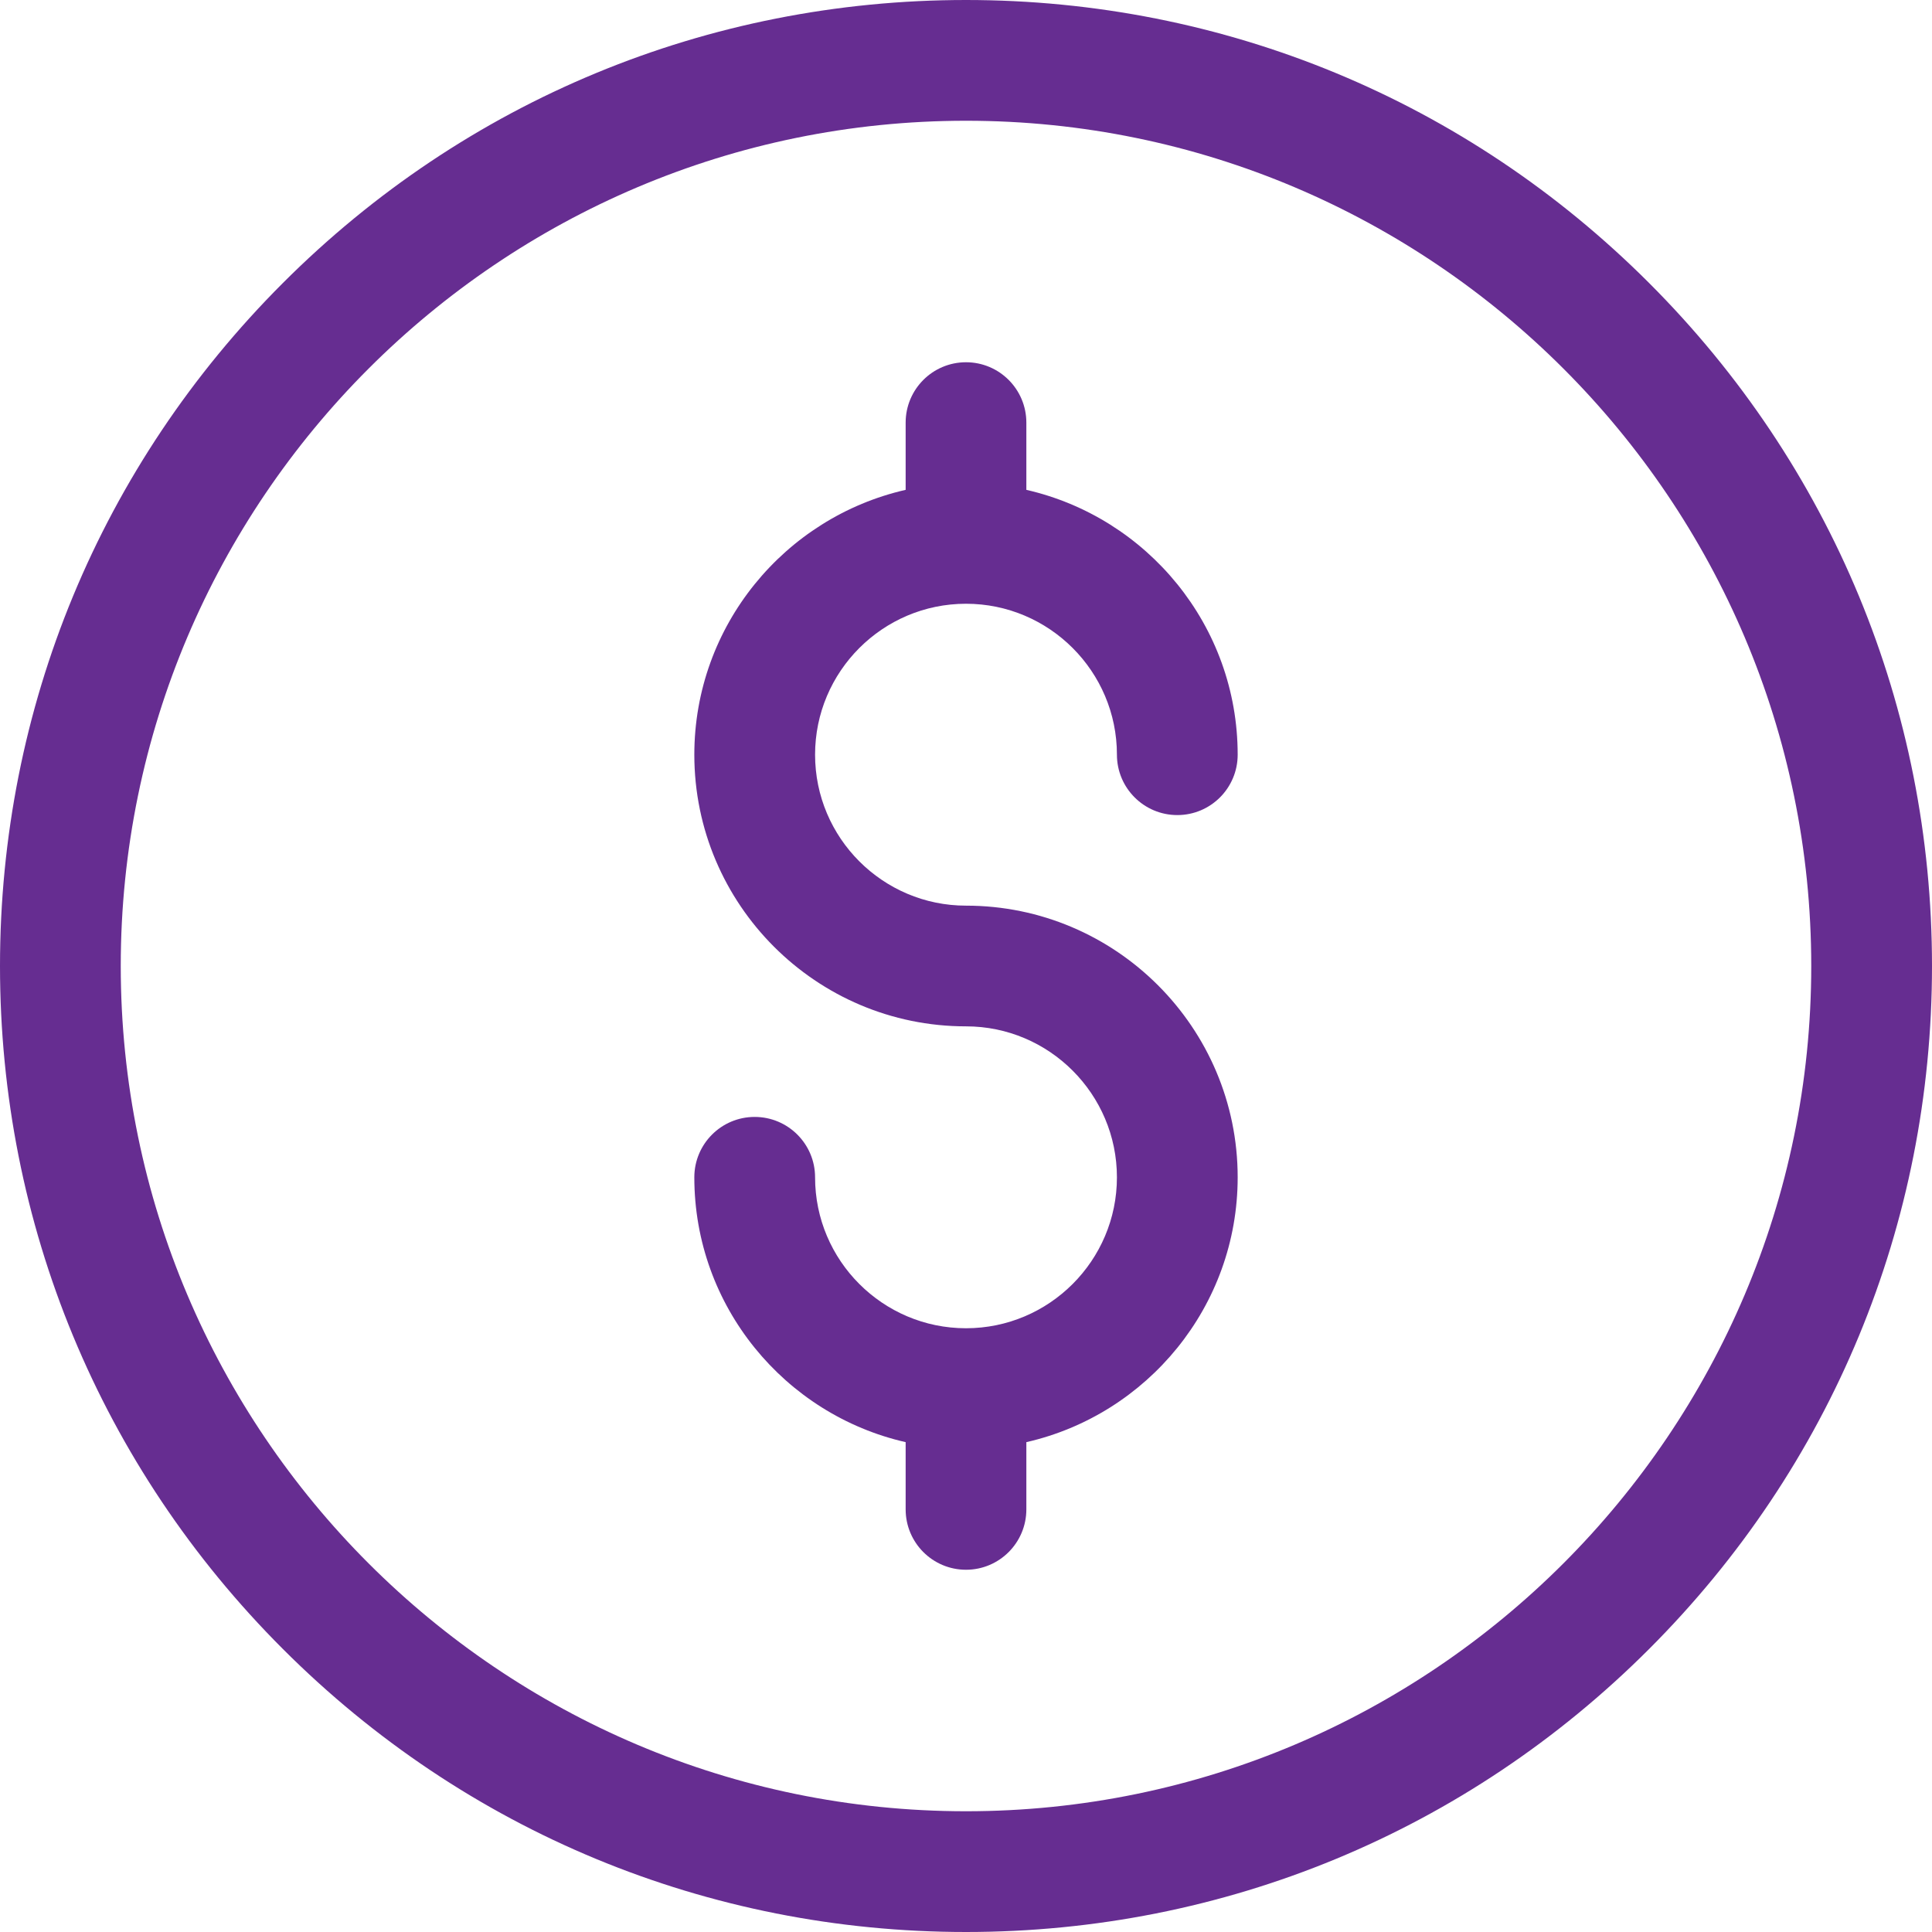
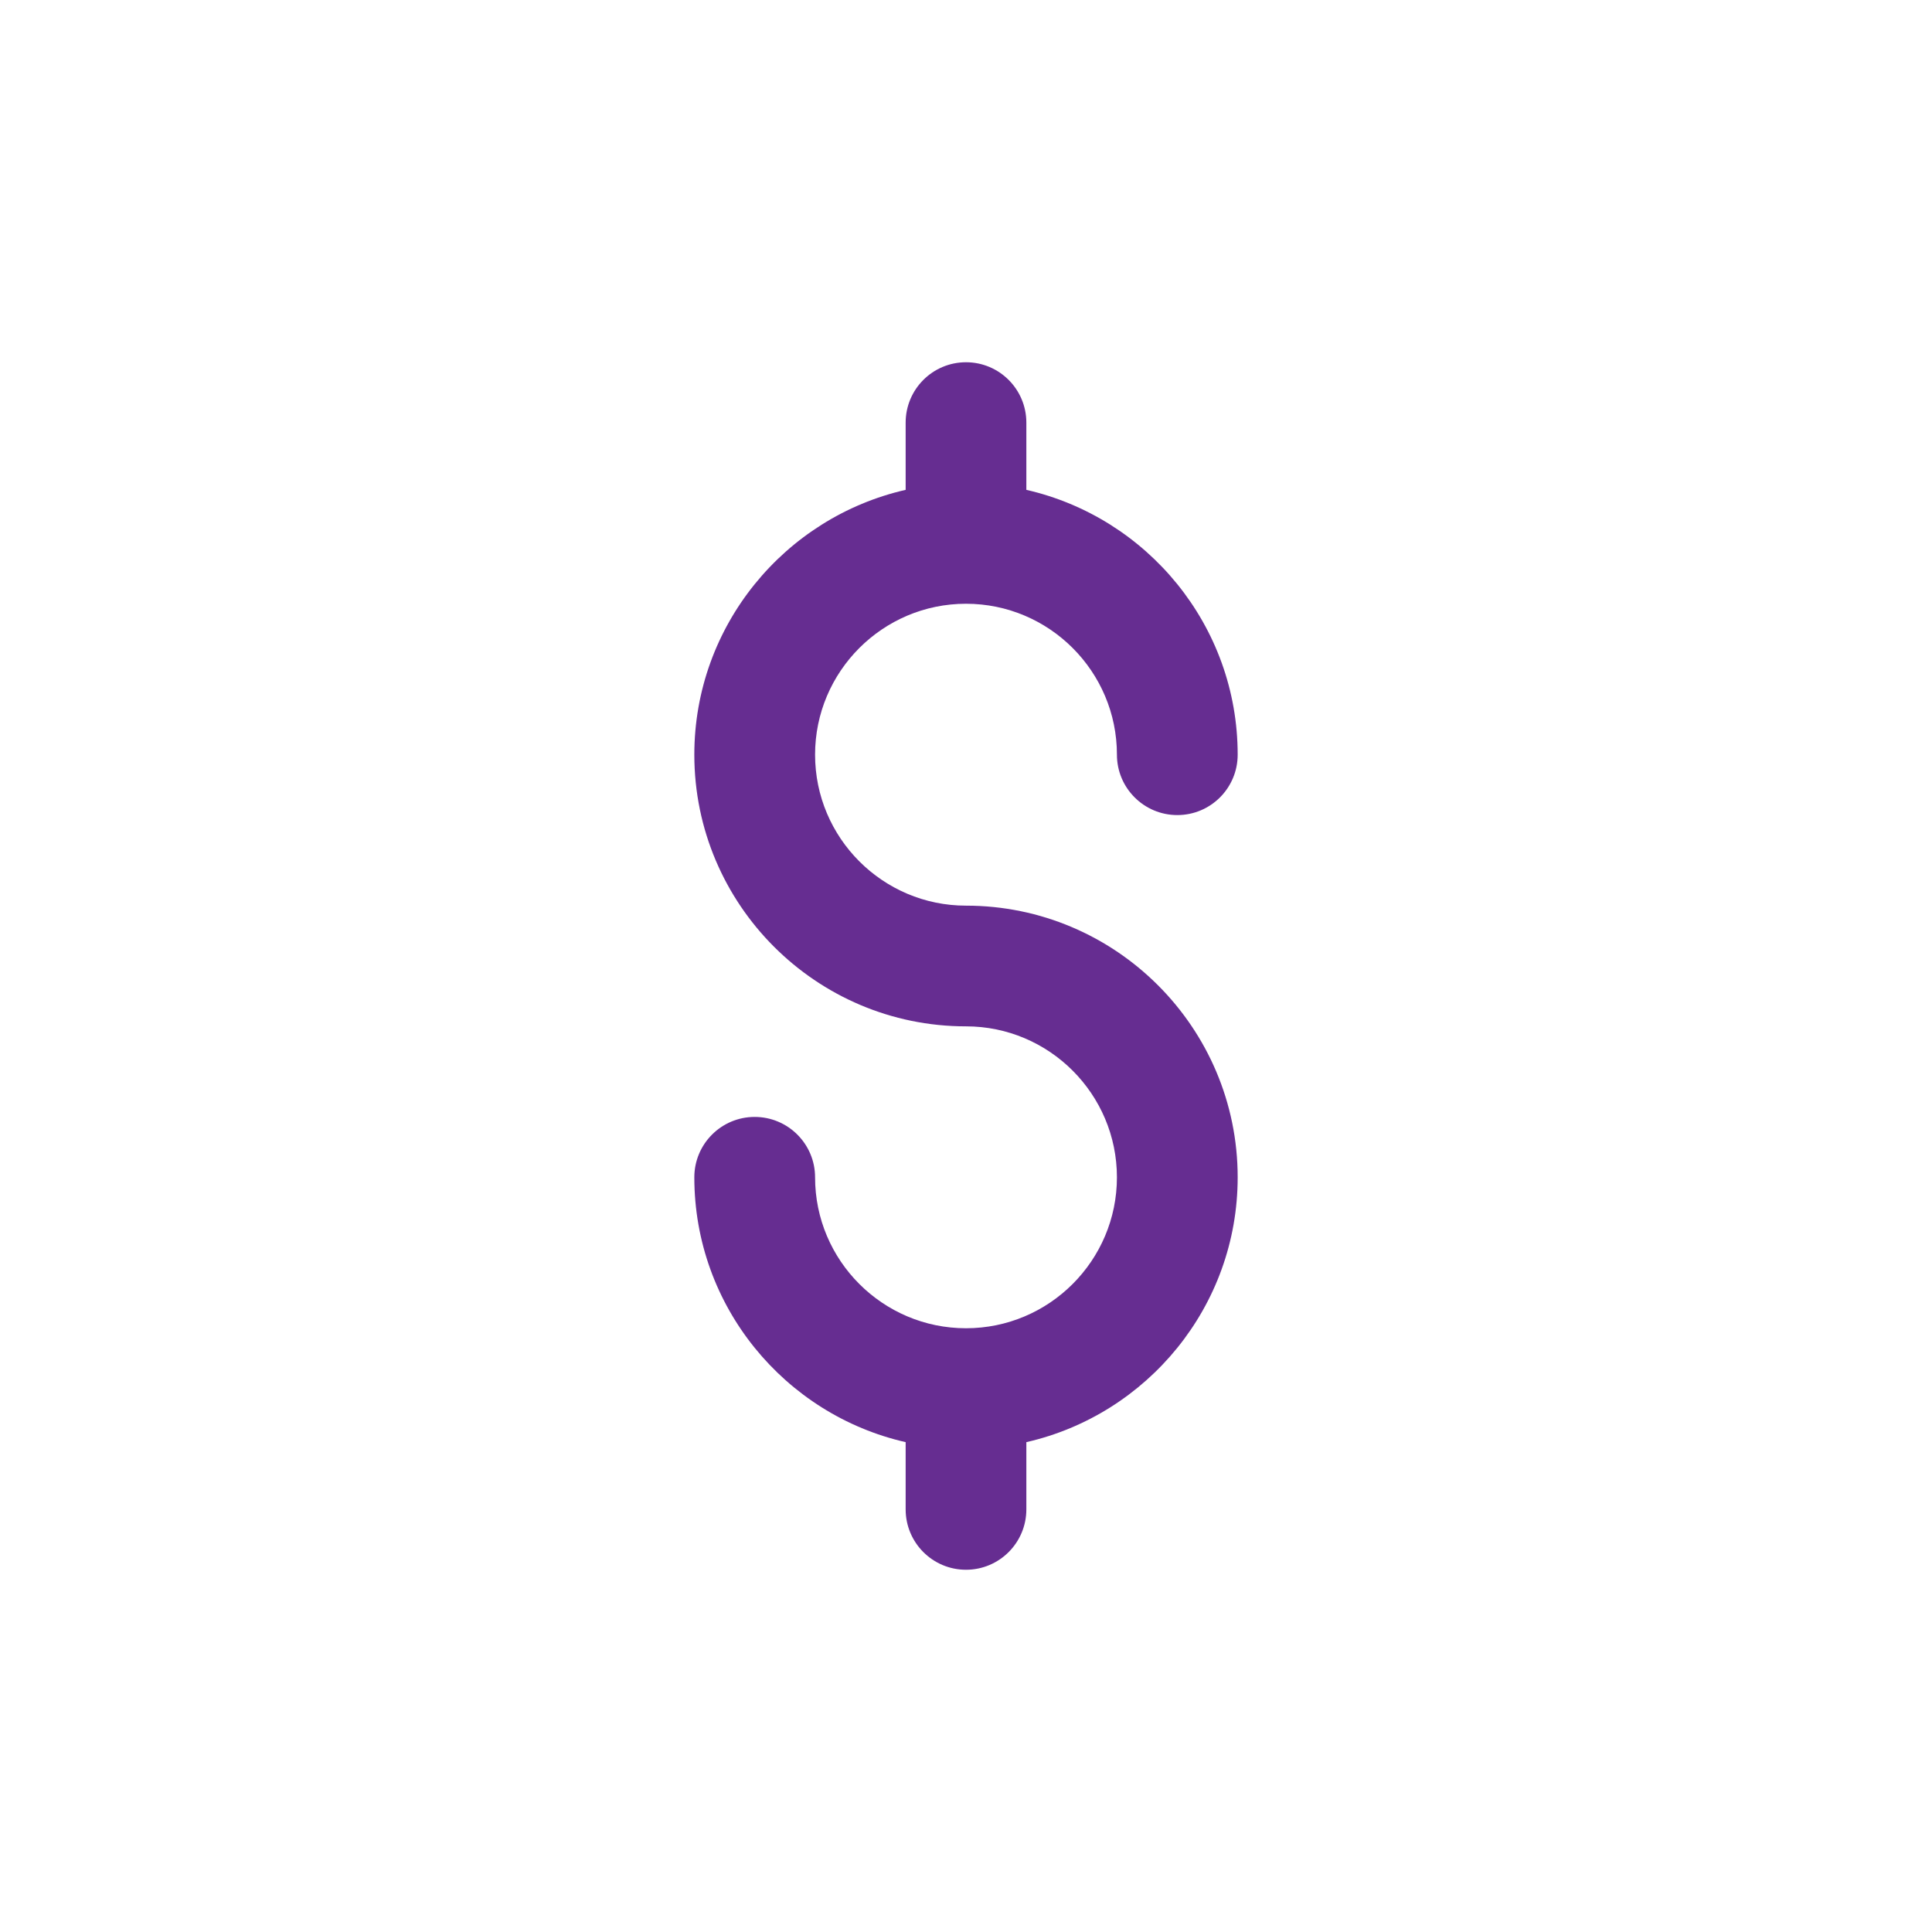
<svg xmlns="http://www.w3.org/2000/svg" width="42" height="42" viewBox="0 0 42 42" fill="none">
-   <path d="M21 42C15.391 42 10.117 39.816 6.151 35.849C2.184 31.883 0 26.609 0 21C0 15.391 2.184 10.117 6.151 6.151C10.117 2.184 15.391 0 21 0C26.609 0 31.883 2.184 35.849 6.151C39.816 10.117 42 15.391 42 21C42 26.609 39.816 31.883 35.849 35.849C31.883 39.816 26.609 42 21 42ZM21 2.625C10.868 2.625 2.625 10.868 2.625 21C2.625 31.132 10.868 39.375 21 39.375C31.132 39.375 39.375 31.132 39.375 21C39.375 10.868 31.132 2.625 21 2.625Z" fill="#662D91" />
  <path d="M21 19.688C19.191 19.688 17.719 18.215 17.719 16.406C17.719 14.597 19.191 13.125 21 13.125C22.809 13.125 24.281 14.597 24.281 16.406C24.281 17.131 24.869 17.719 25.594 17.719C26.319 17.719 26.906 17.131 26.906 16.406C26.906 13.601 24.939 11.248 22.312 10.649V9.188C22.312 8.463 21.725 7.875 21 7.875C20.275 7.875 19.688 8.463 19.688 9.188V10.649C17.061 11.248 15.094 13.601 15.094 16.406C15.094 19.663 17.743 22.312 21 22.312C22.809 22.312 24.281 23.785 24.281 25.594C24.281 27.403 22.809 28.875 21 28.875C19.191 28.875 17.719 27.403 17.719 25.594C17.719 24.869 17.131 24.281 16.406 24.281C15.681 24.281 15.094 24.869 15.094 25.594C15.094 28.399 17.061 30.753 19.688 31.351V32.812C19.688 33.537 20.275 34.125 21 34.125C21.725 34.125 22.312 33.537 22.312 32.812V31.351C24.939 30.753 26.906 28.399 26.906 25.594C26.906 22.337 24.257 19.688 21 19.688Z" fill="#662D91" />
</svg>